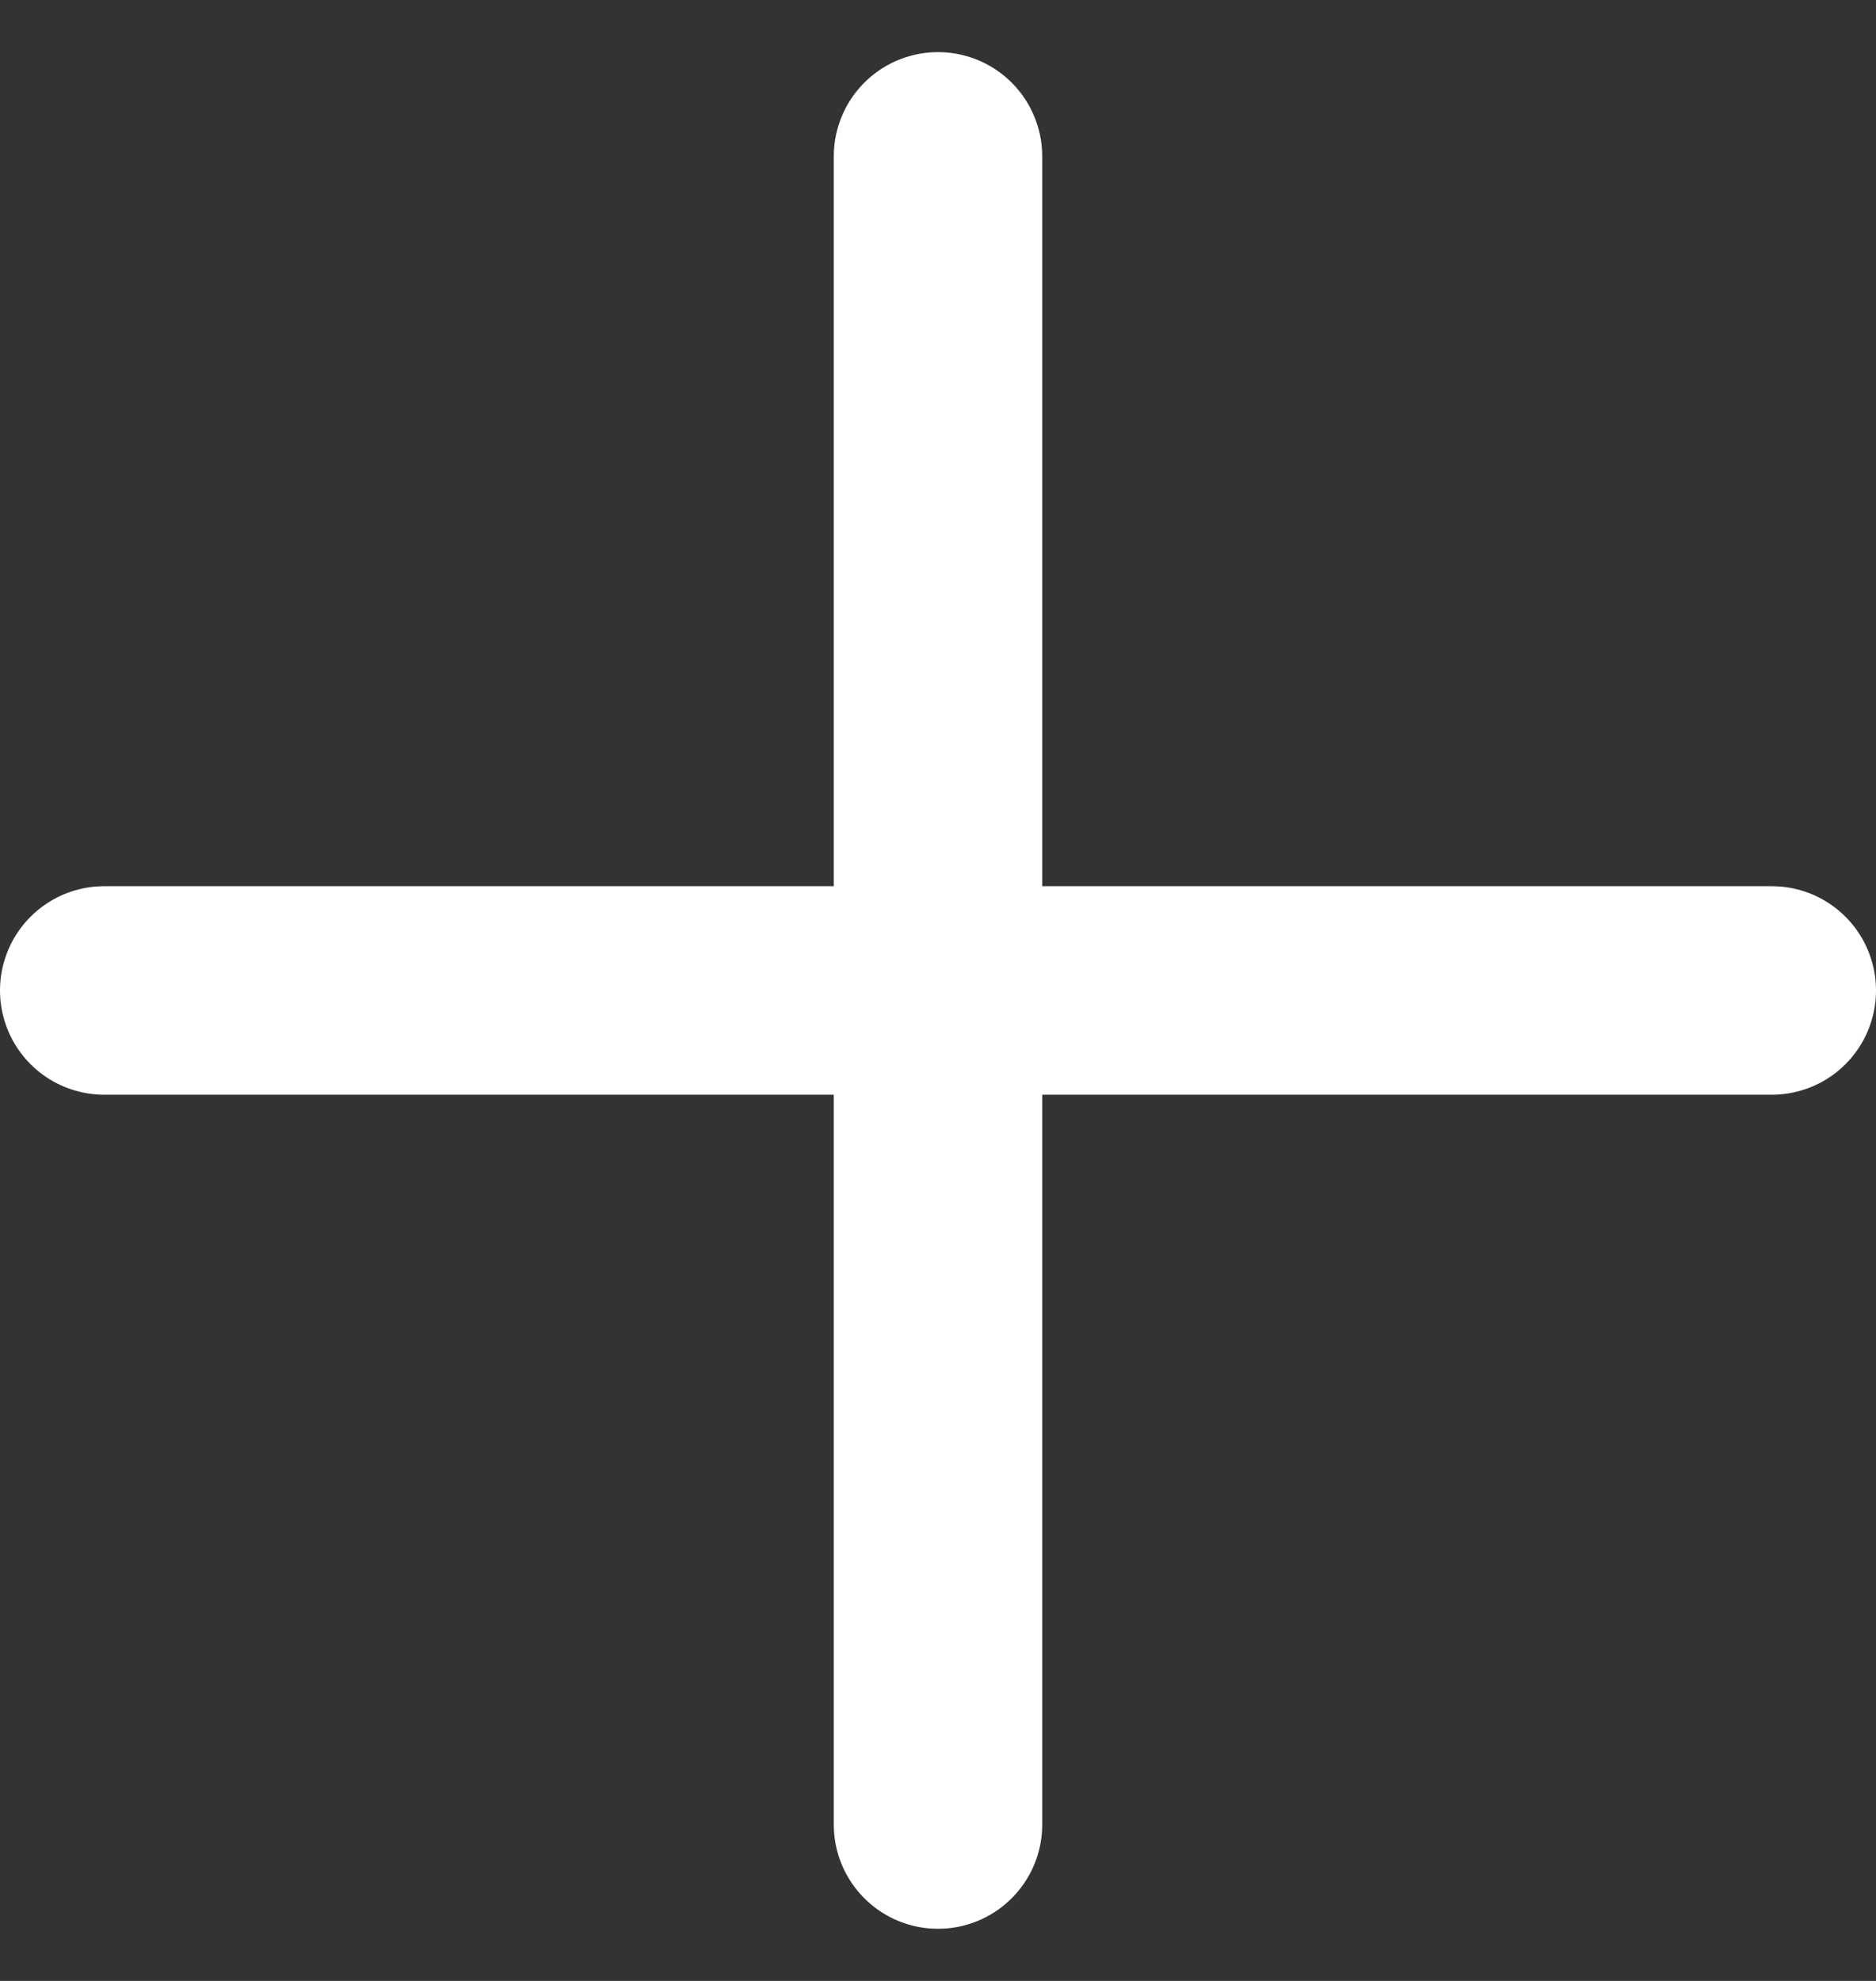
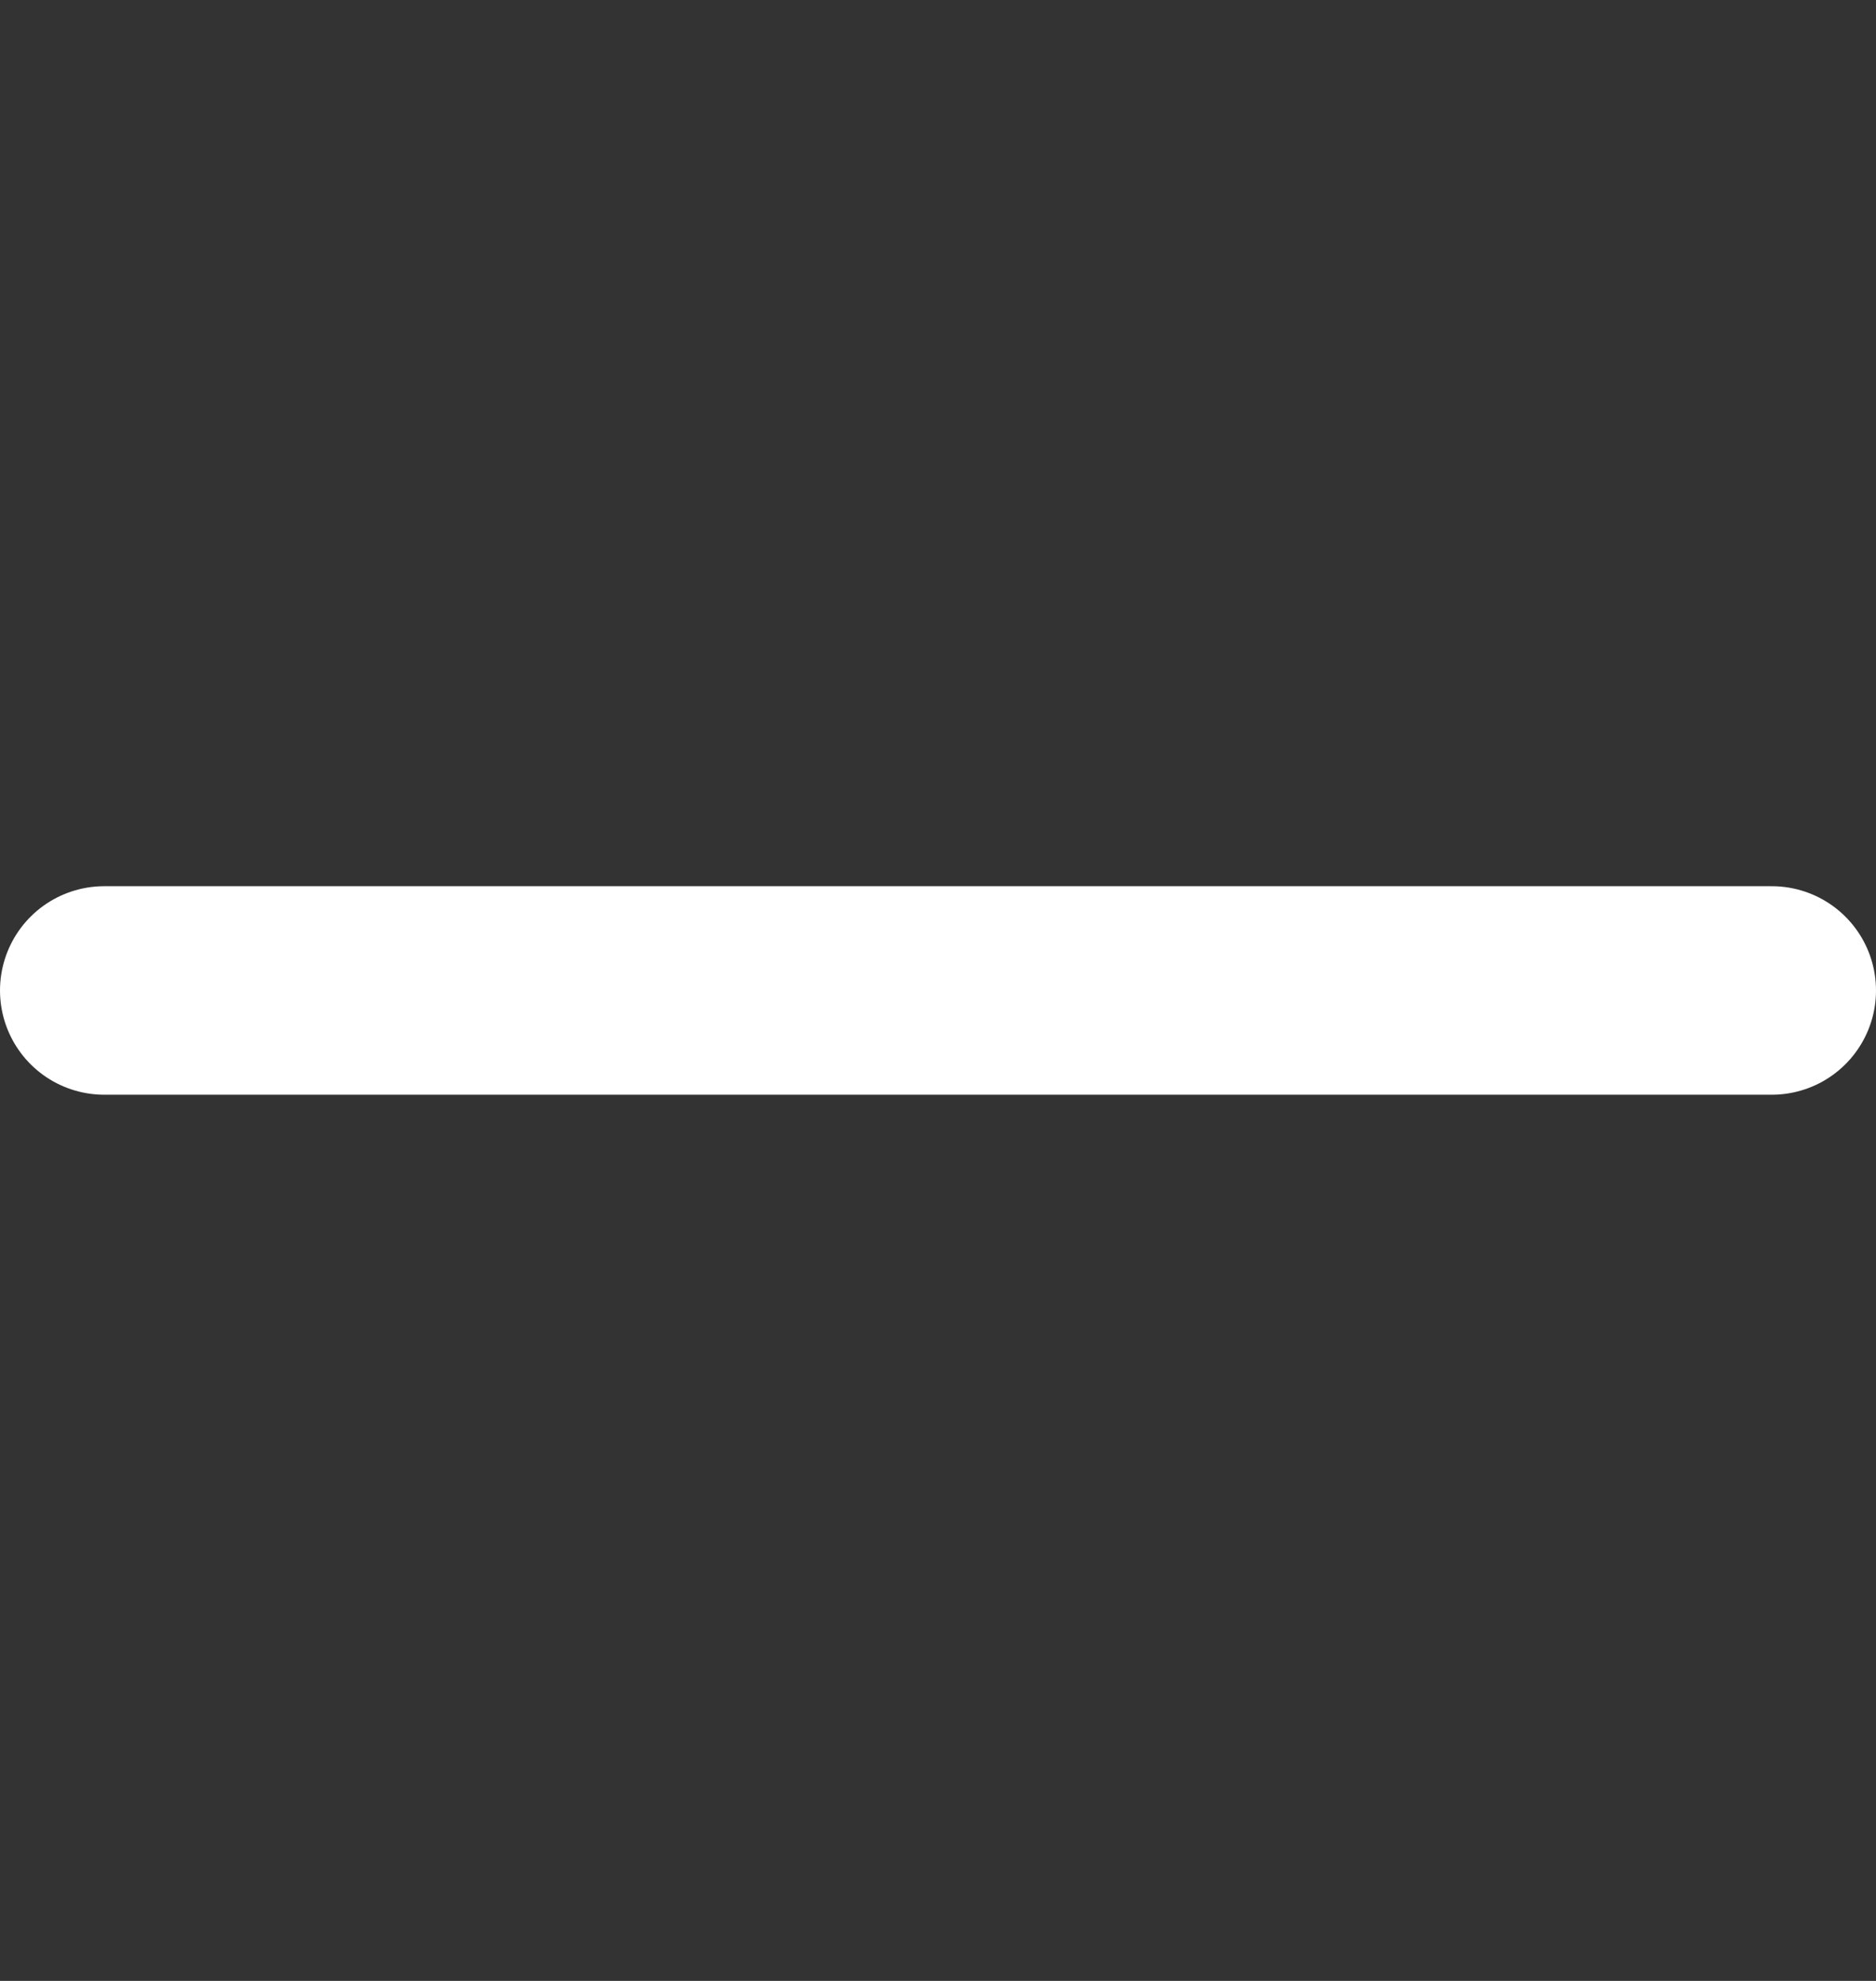
<svg xmlns="http://www.w3.org/2000/svg" width="18" height="19" viewBox="0 0 18 19" fill="none">
  <rect x="0" y="0" width="18" height="19" fill="#333333" stroke="none" />
  <g id="Group 56">
-     <path id="Line 1" d="M9 1.5L9 17.5" stroke="white" stroke-width="2" stroke-linecap="round" />
    <path id="Line 2" d="M17 9.5L1 9.5" stroke="white" stroke-width="2" stroke-linecap="round" />
  </g>
</svg>